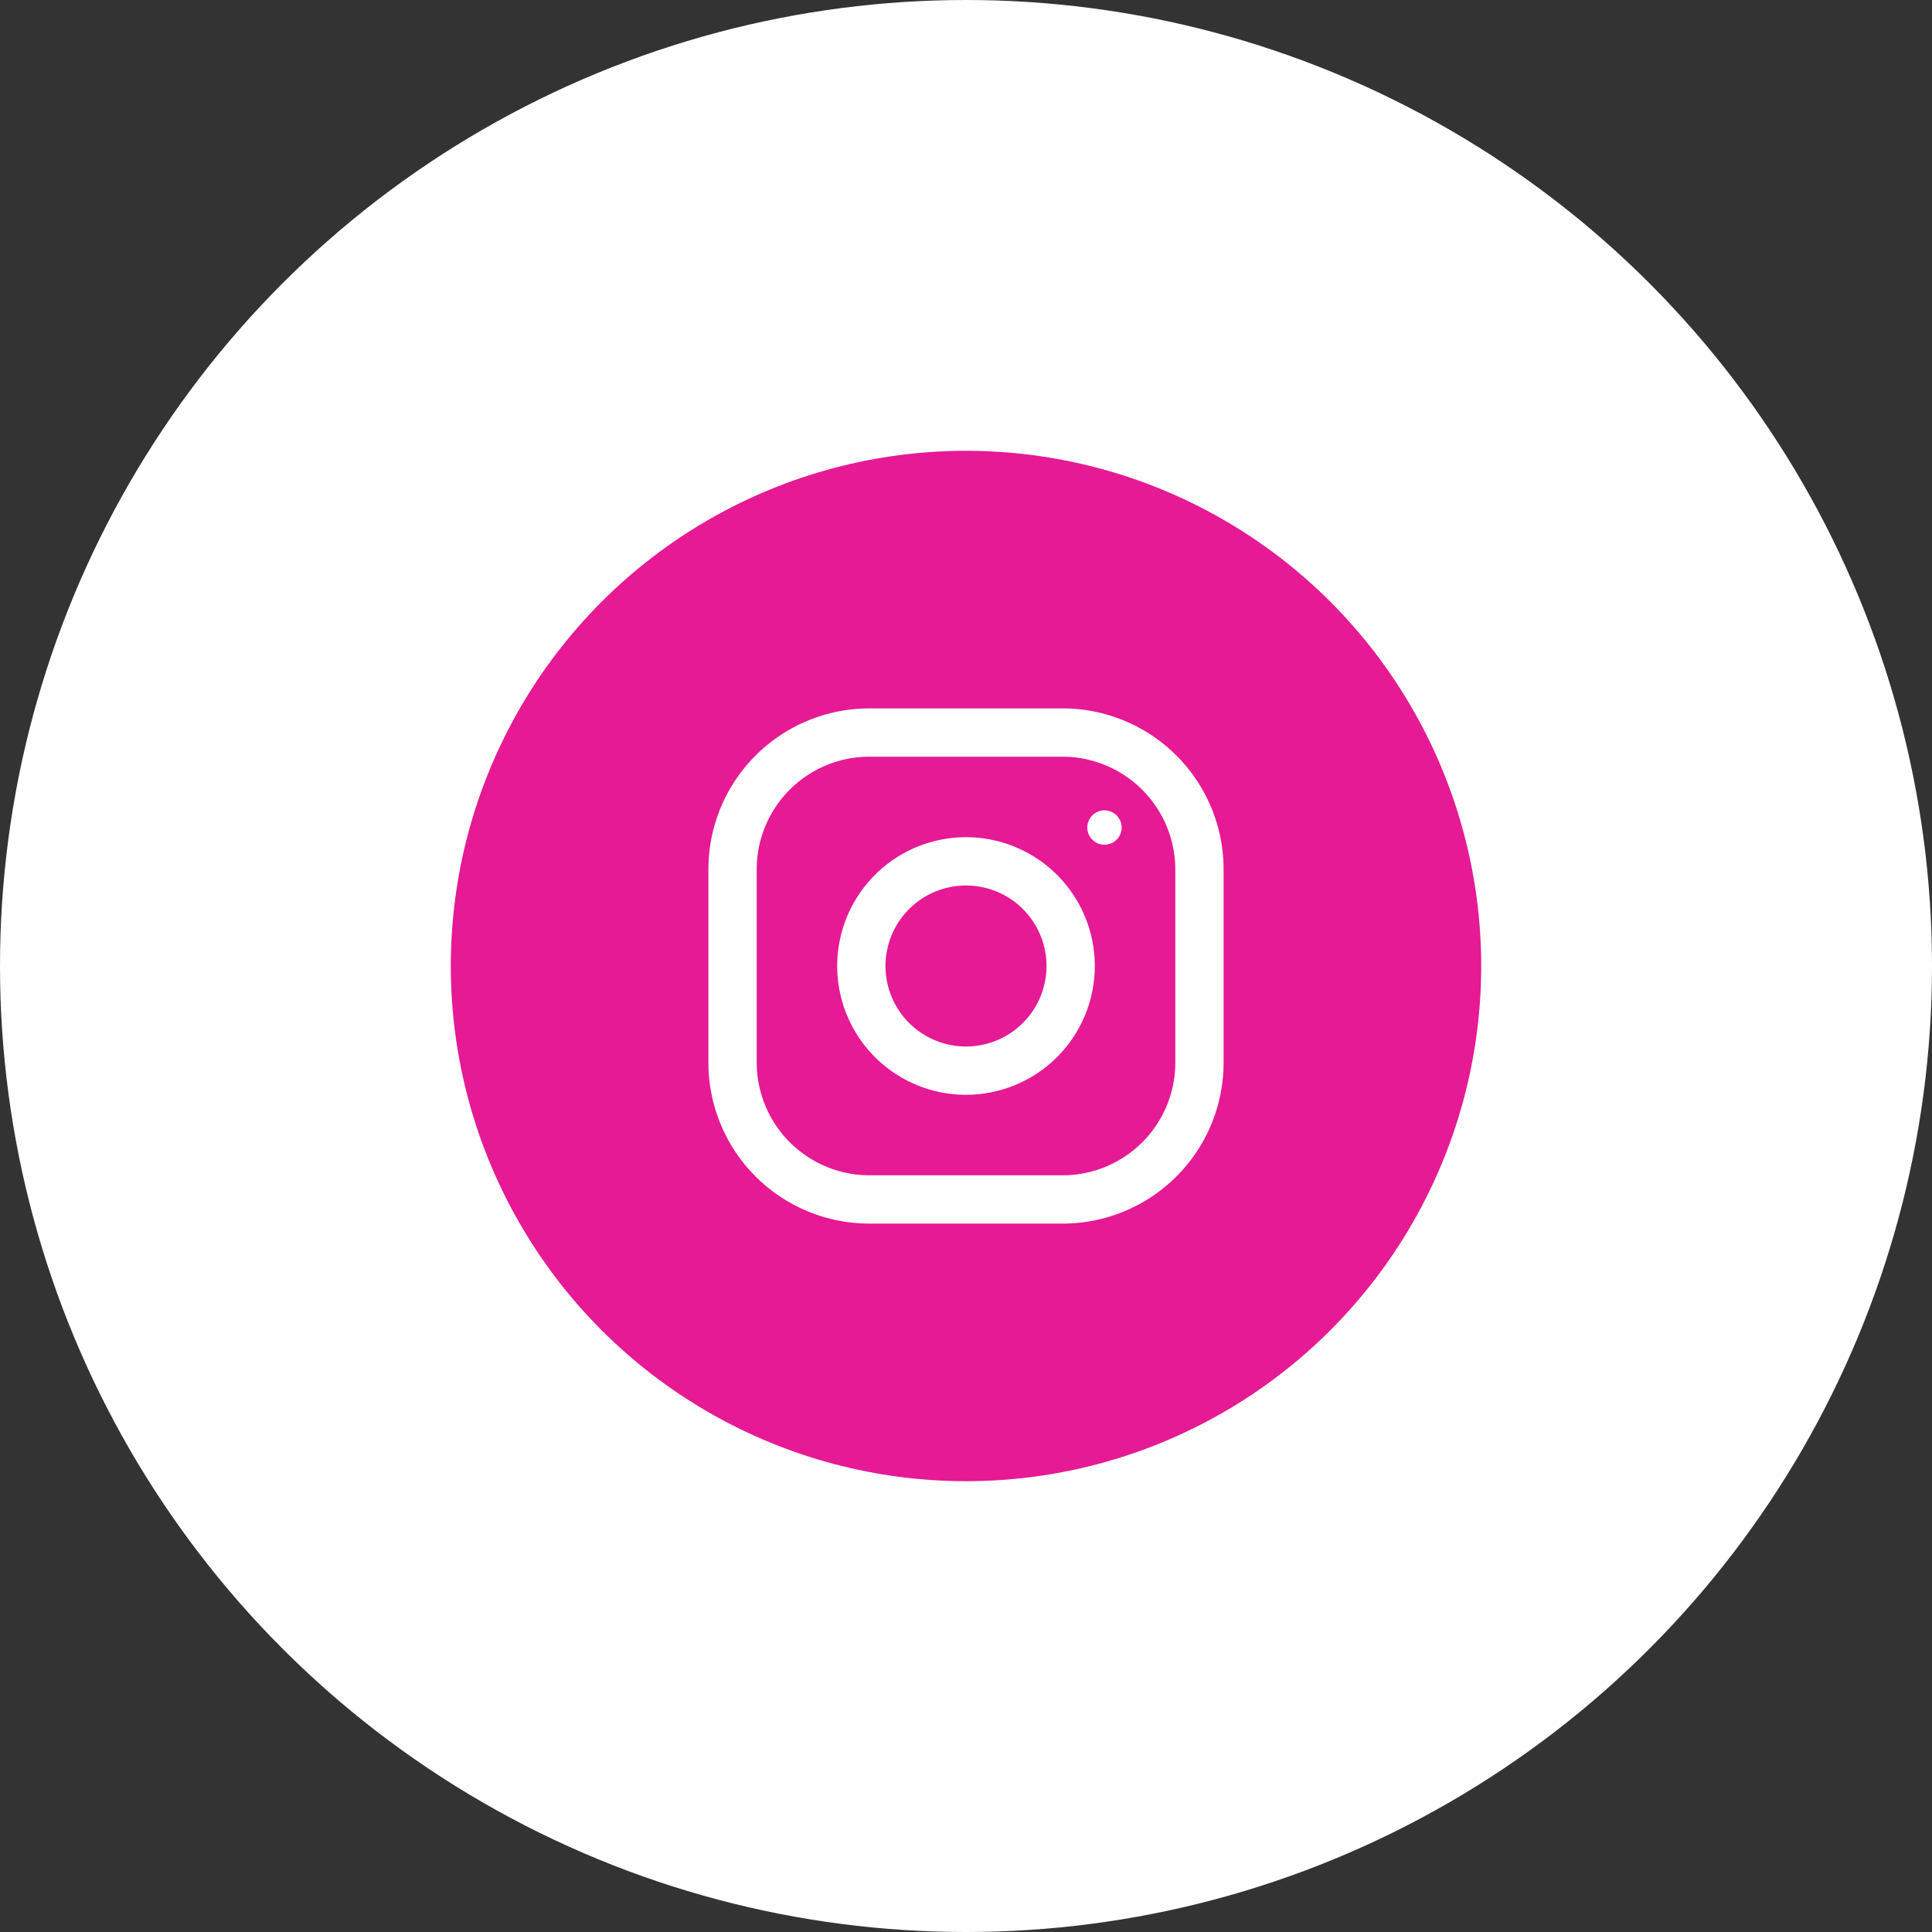
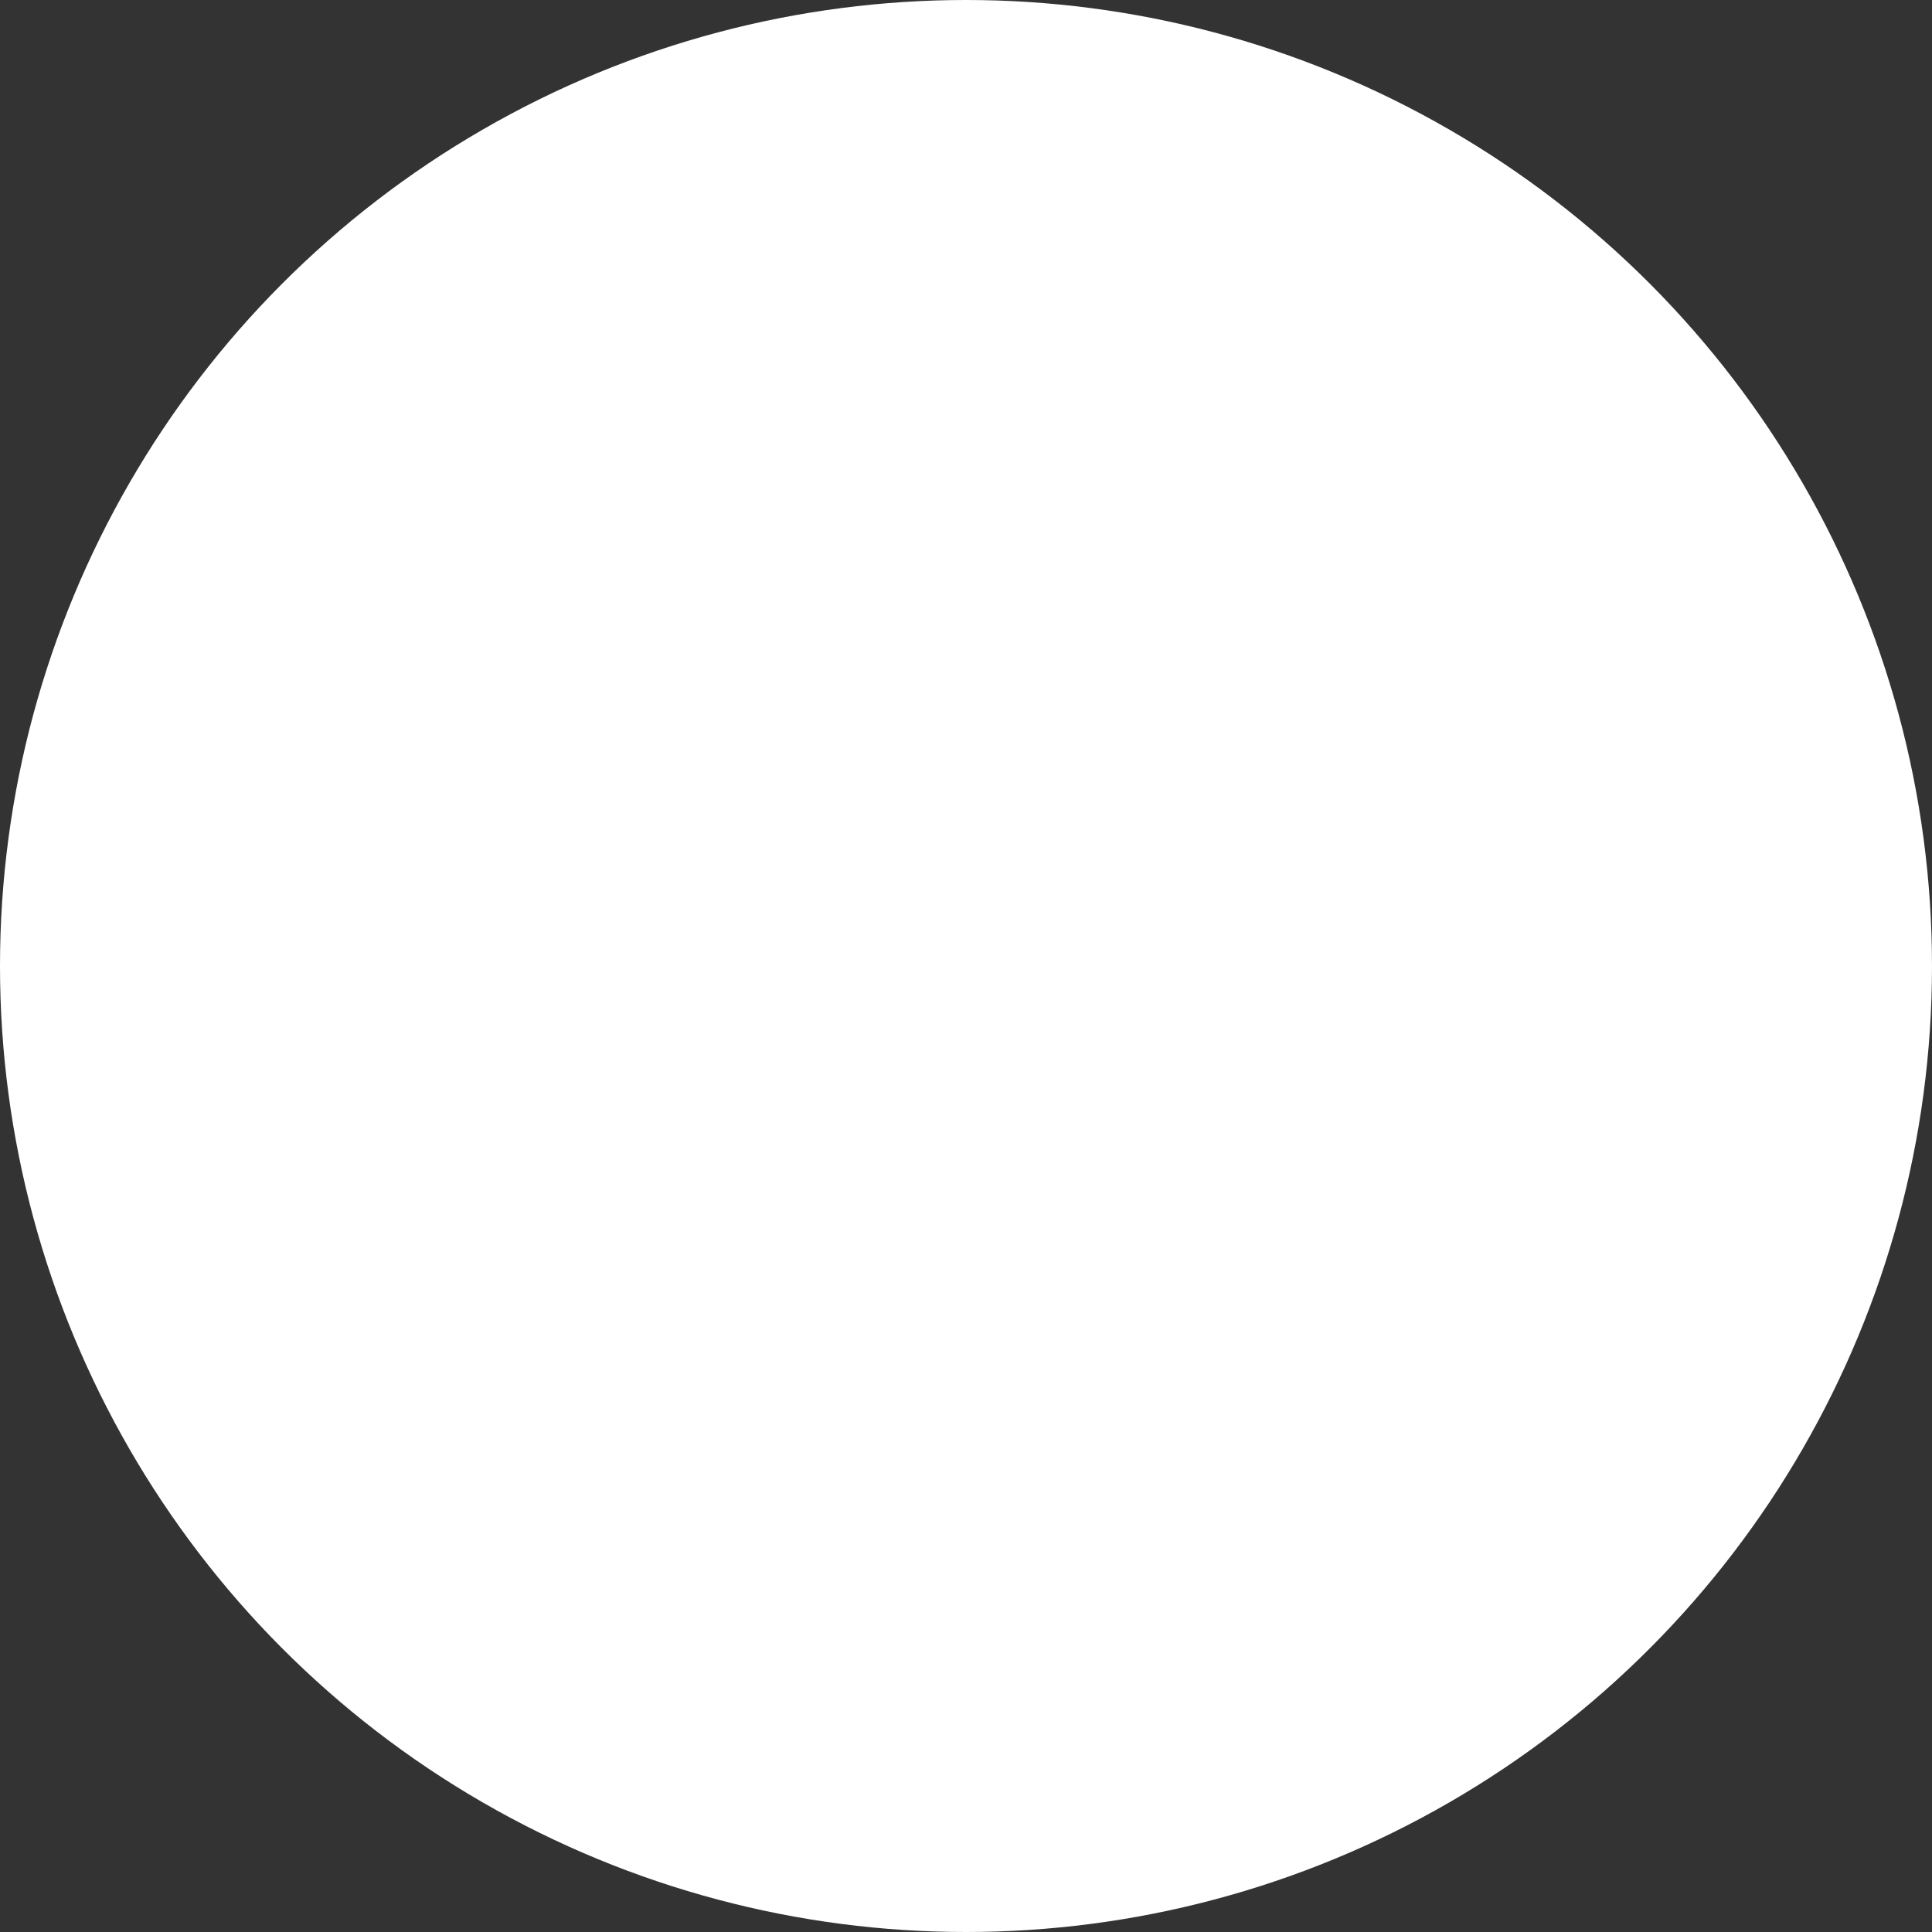
<svg xmlns="http://www.w3.org/2000/svg" viewBox="0 0 90 90">
  <rect x="0" y="0" width="90" height="90" fill="#333333" stroke="none" />
  <defs>
    <style>.cls-1{fill:#fff;}.cls-2{fill:#e51a94;}</style>
  </defs>
  <g id="Layer_2" data-name="Layer 2">
    <g id="Layer_1-2" data-name="Layer 1">
      <circle class="cls-1" cx="45" cy="45" r="45" />
-       <circle class="cls-2" cx="45" cy="45" r="24" />
      <path class="cls-1" d="M49.5,33h-9A7.5,7.5,0,0,0,33,40.5v9A7.5,7.5,0,0,0,40.5,57h9A7.5,7.5,0,0,0,57,49.5v-9A7.5,7.5,0,0,0,49.5,33Zm5.25,16.5a5.25,5.25,0,0,1-5.25,5.25h-9a5.26,5.26,0,0,1-5.25-5.25v-9a5.25,5.25,0,0,1,5.25-5.25h9a5.26,5.26,0,0,1,5.25,5.25Z" />
-       <path class="cls-1" d="M45,39a6,6,0,1,0,6,6A6,6,0,0,0,45,39Zm0,9.75A3.75,3.75,0,1,1,48.75,45,3.75,3.75,0,0,1,45,48.75Z" />
-       <circle class="cls-1" cx="51.45" cy="38.55" r="0.8" />
    </g>
  </g>
</svg>